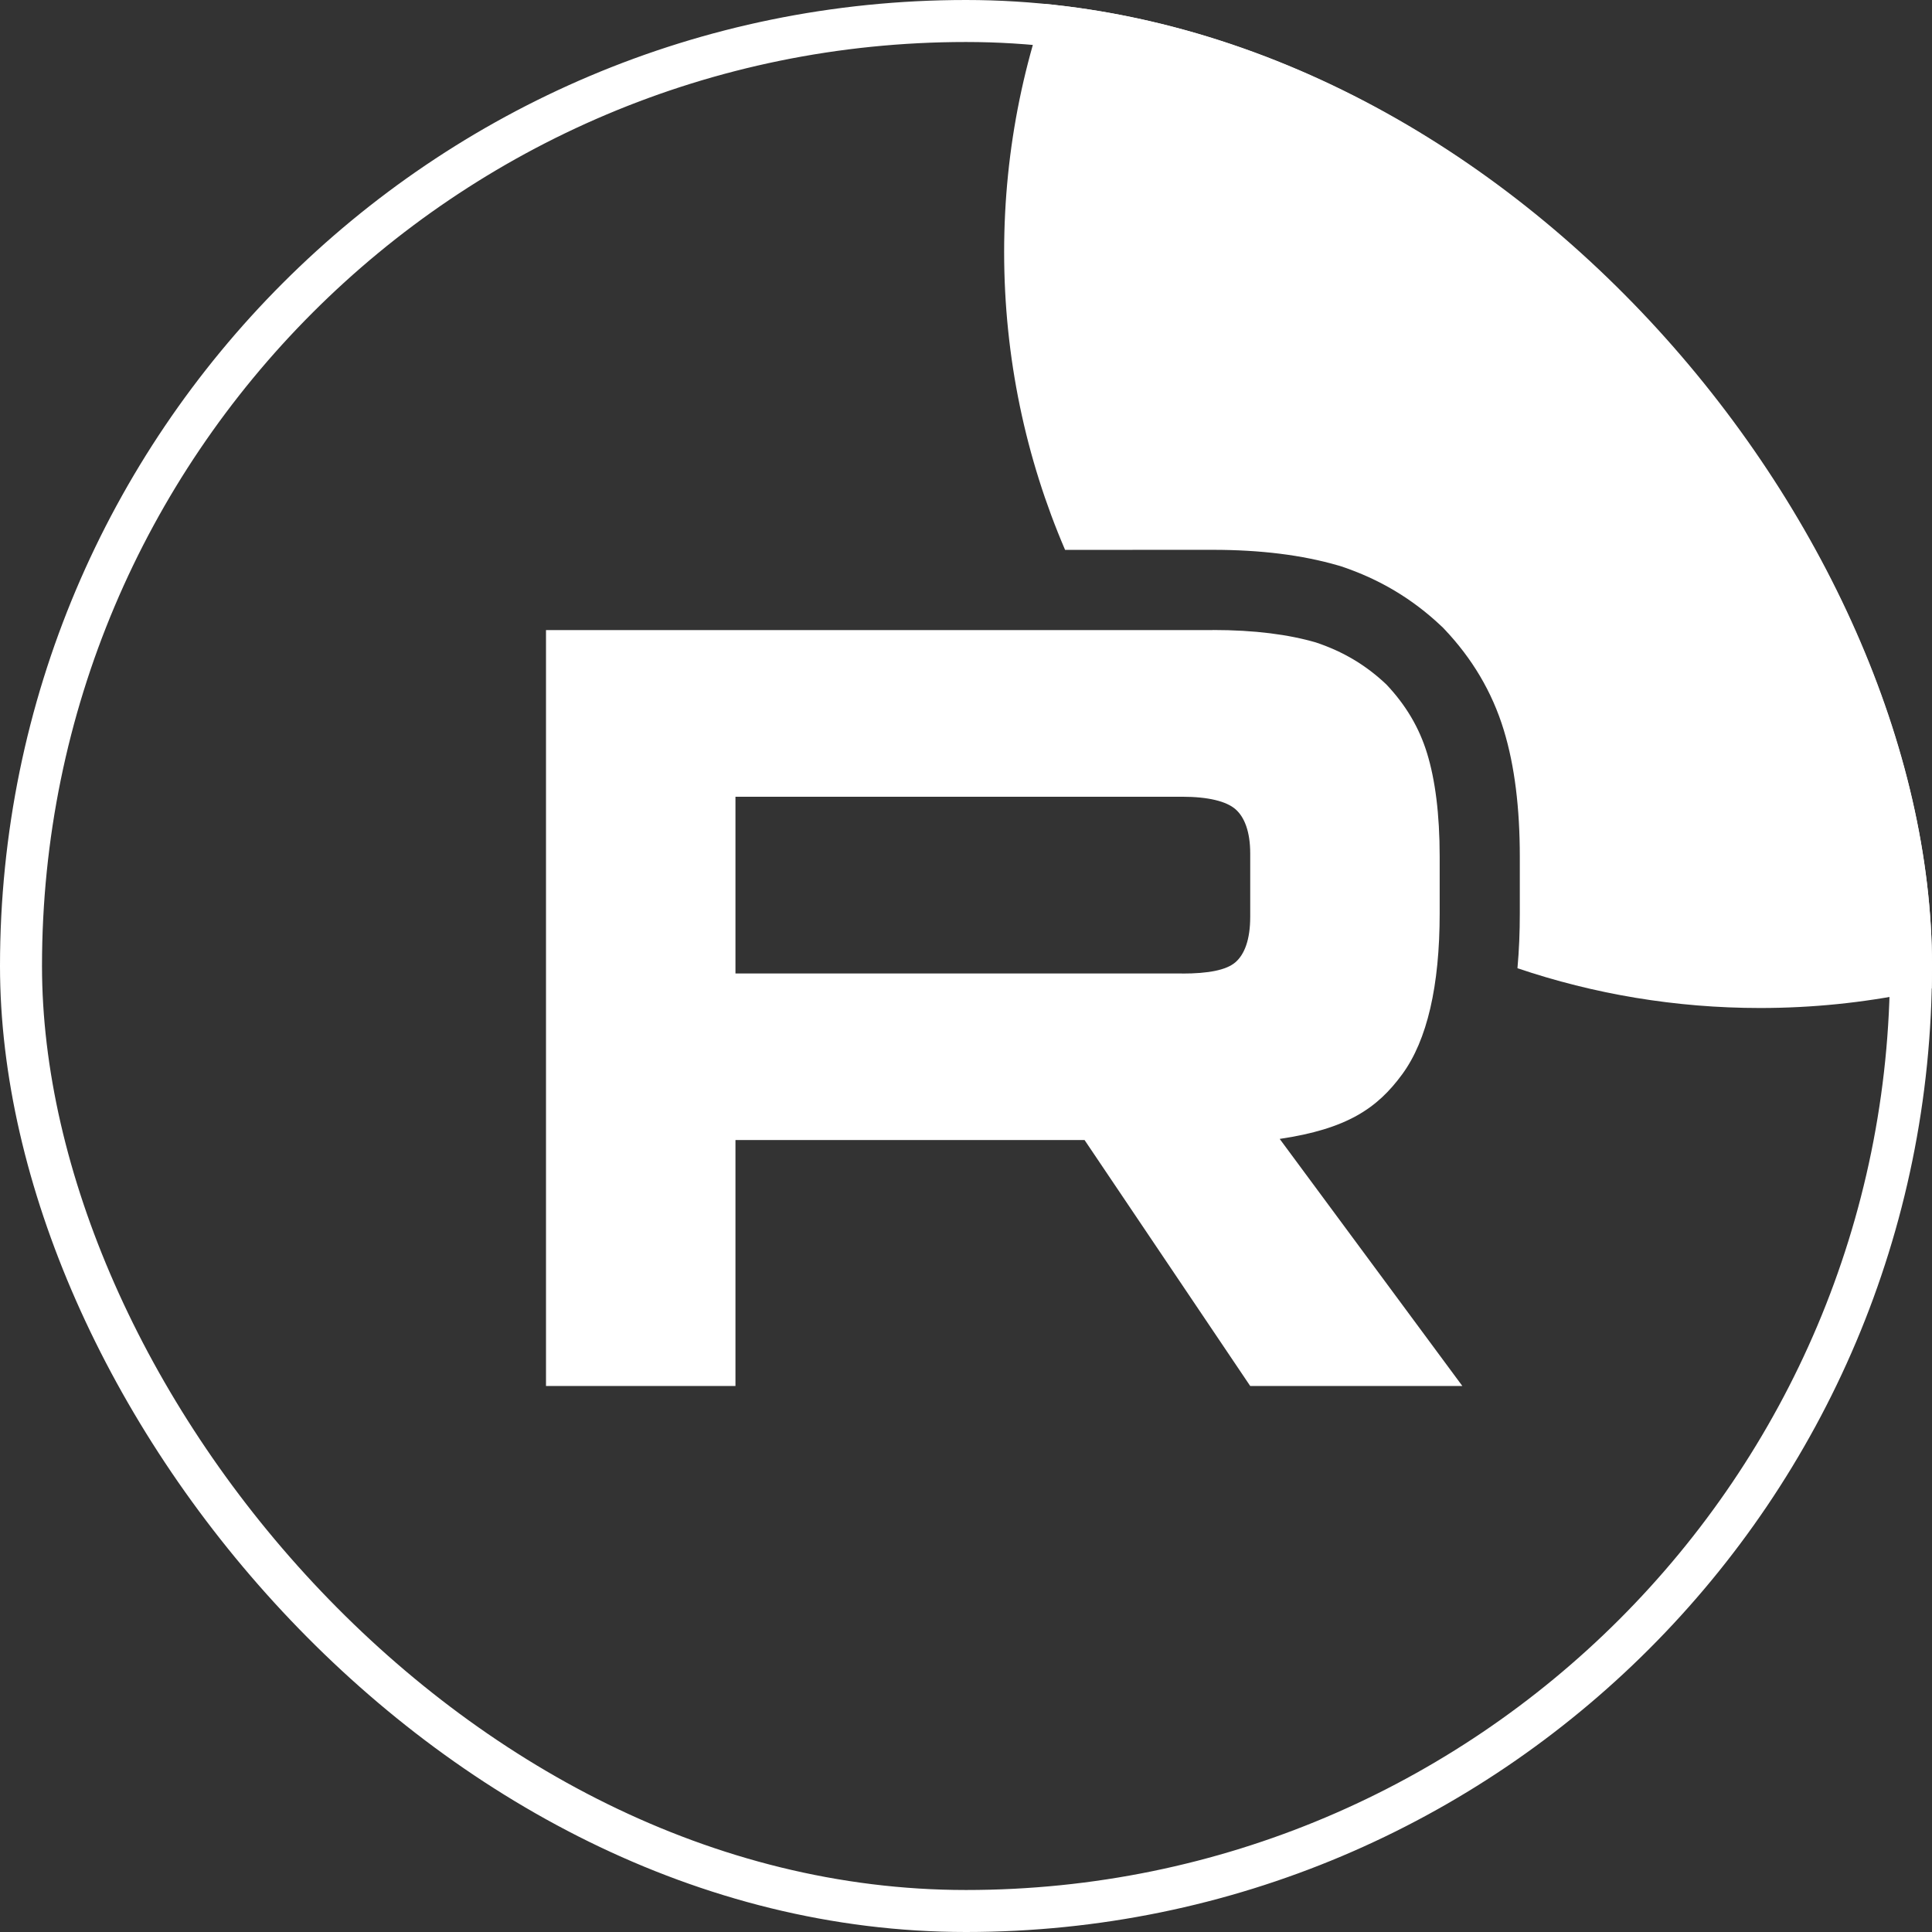
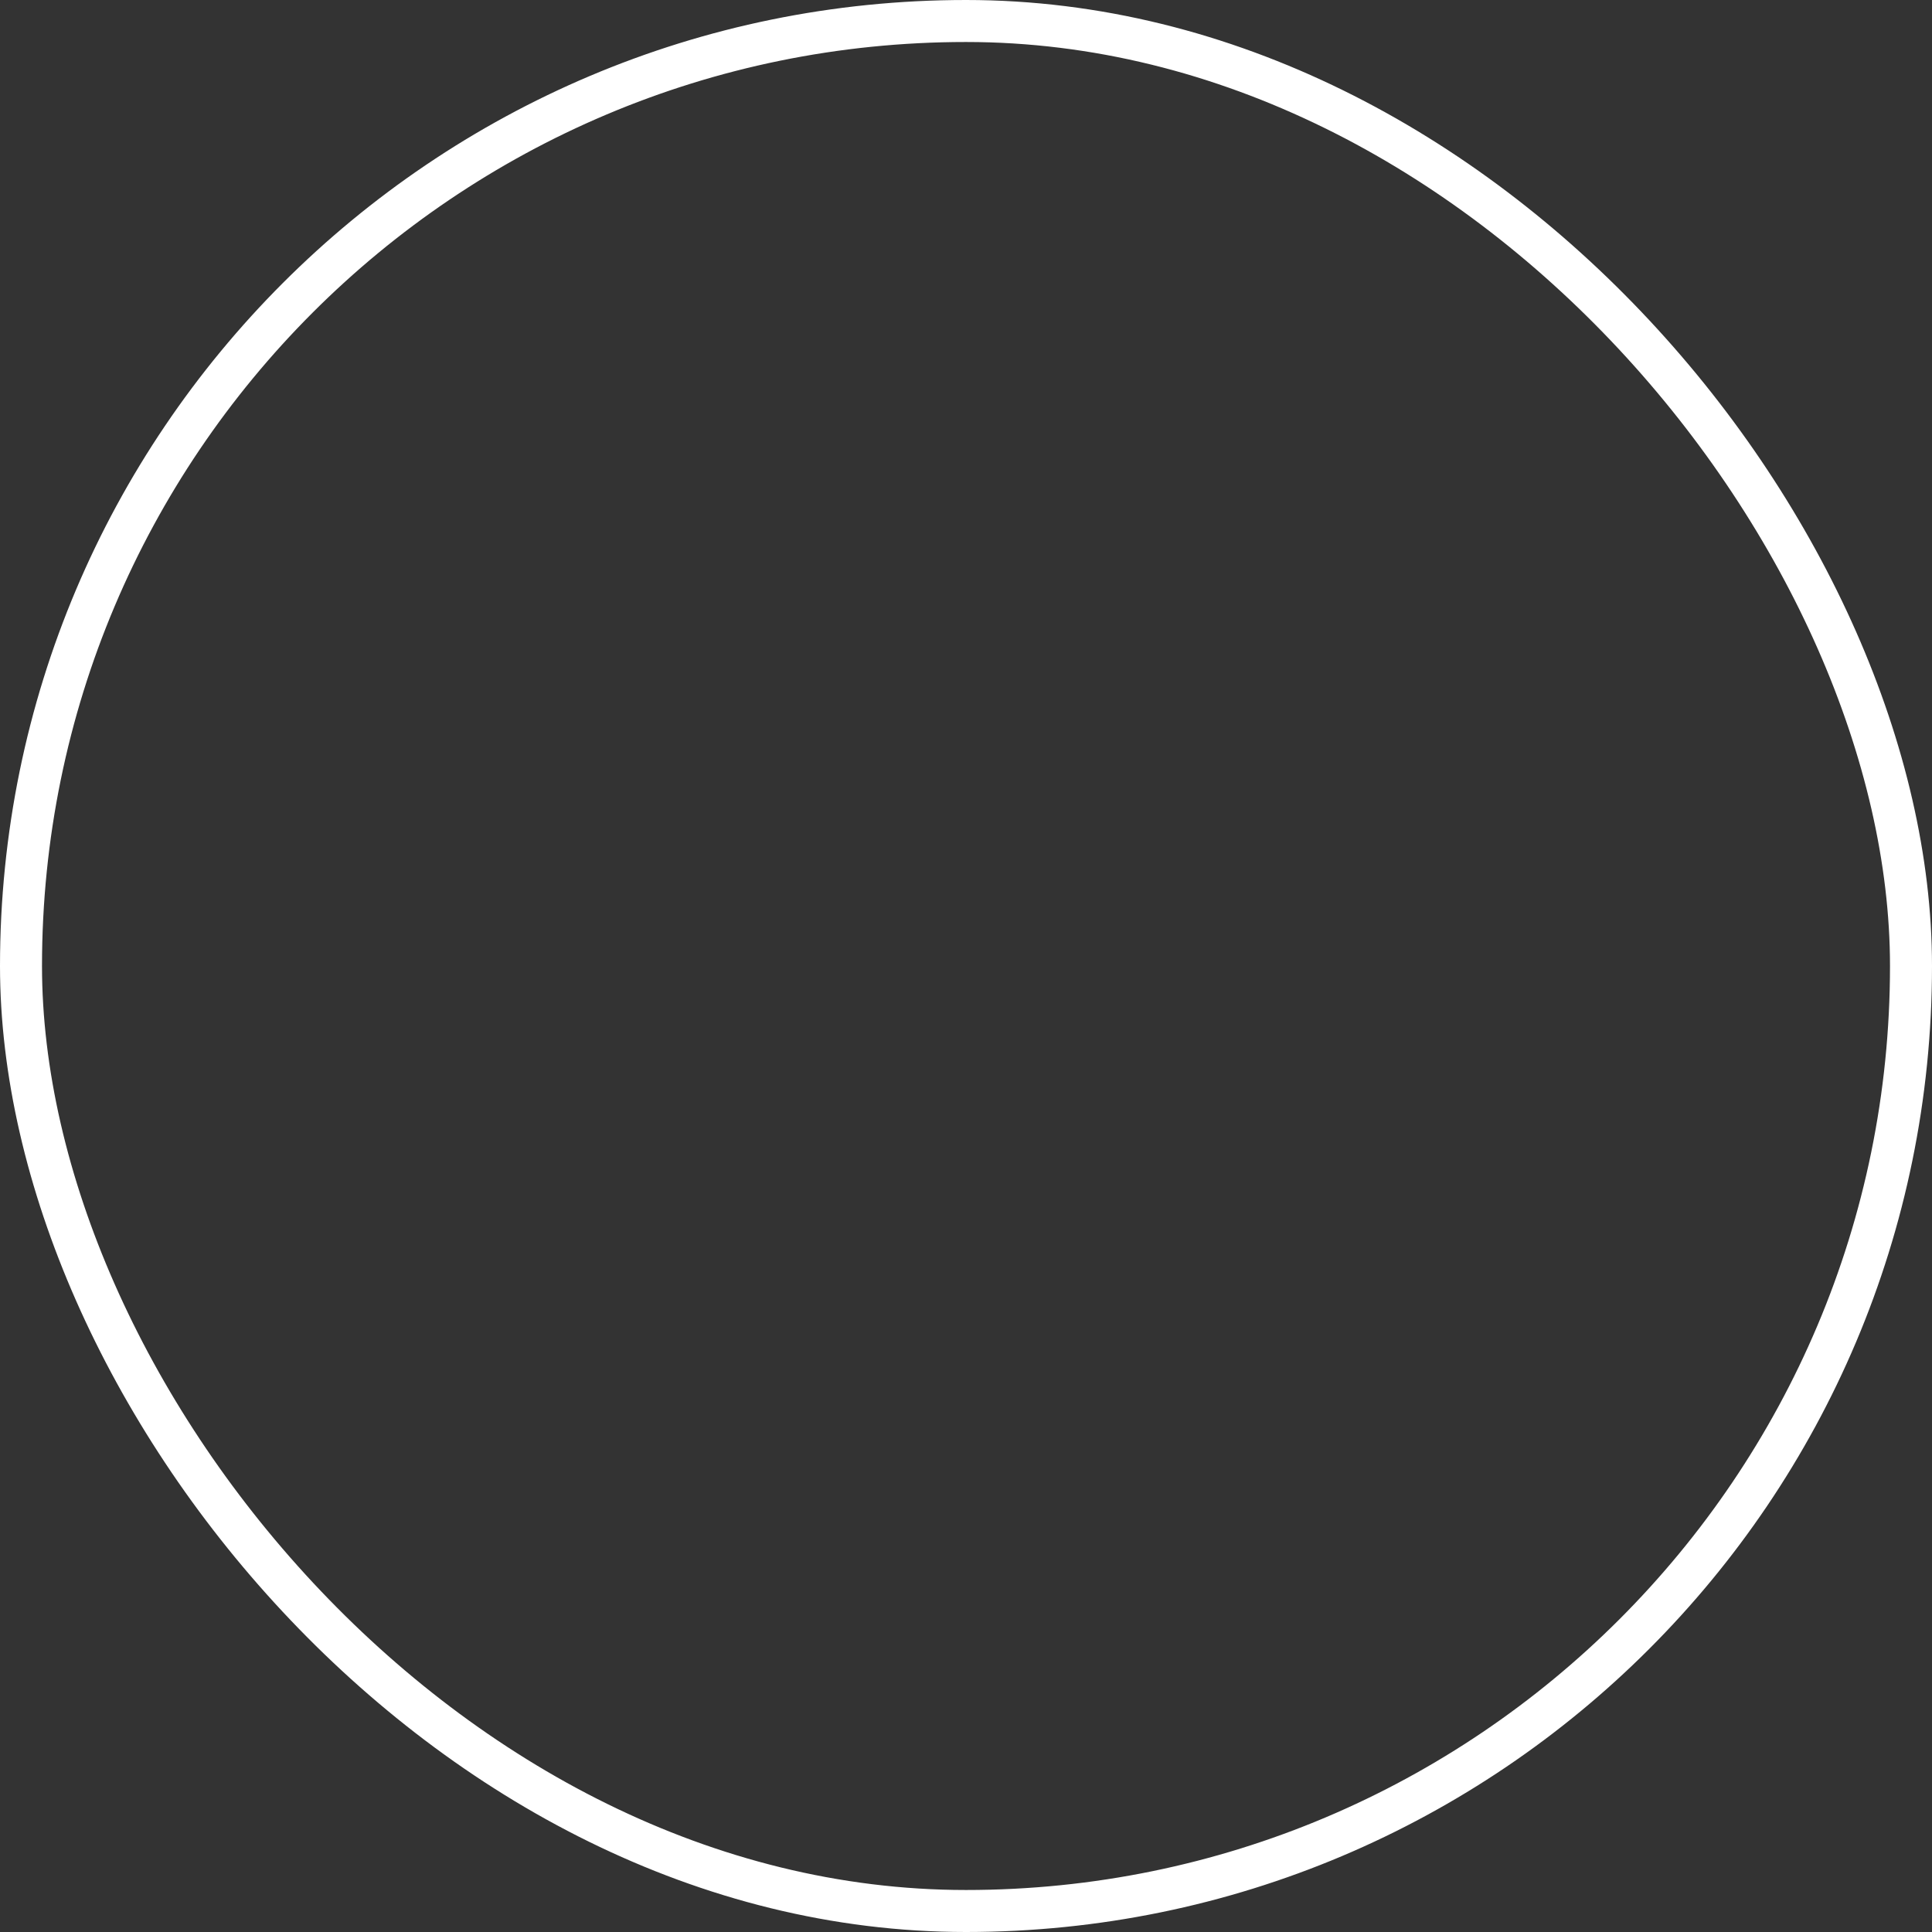
<svg xmlns="http://www.w3.org/2000/svg" width="46" height="46" viewBox="0 0 46 46" fill="none">
  <rect x="0" y="0" width="46" height="46" fill="#333333" stroke="none" />
  <g clip-path="url(#clip0_225_597)">
-     <path d="M28.146 23.178H17.511V18.97H28.146C28.767 18.97 29.199 19.078 29.416 19.267C29.633 19.456 29.767 19.807 29.767 20.319V21.83C29.767 22.37 29.633 22.721 29.416 22.91C29.199 23.099 28.767 23.18 28.146 23.18V23.178ZM28.876 15.002H13V33H17.511V27.144H25.823L29.767 33H34.818L30.469 27.117C32.073 26.879 32.793 26.388 33.386 25.578C33.98 24.768 34.278 23.474 34.278 21.746V20.397C34.278 19.372 34.169 18.562 33.98 17.942C33.791 17.321 33.467 16.781 33.008 16.296C32.523 15.837 31.982 15.514 31.333 15.297C30.685 15.108 29.874 15 28.876 15V15.002Z" fill="white" />
+     <path d="M28.146 23.178H17.511V18.97H28.146C29.633 19.456 29.767 19.807 29.767 20.319V21.83C29.767 22.37 29.633 22.721 29.416 22.91C29.199 23.099 28.767 23.18 28.146 23.18V23.178ZM28.876 15.002H13V33H17.511V27.144H25.823L29.767 33H34.818L30.469 27.117C32.073 26.879 32.793 26.388 33.386 25.578C33.98 24.768 34.278 23.474 34.278 21.746V20.397C34.278 19.372 34.169 18.562 33.98 17.942C33.791 17.321 33.467 16.781 33.008 16.296C32.523 15.837 31.982 15.514 31.333 15.297C30.685 15.108 29.874 15 28.876 15V15.002Z" fill="white" />
    <path d="M59.908 6C59.908 15.941 51.849 24 41.908 24C39.887 24 37.944 23.667 36.13 23.053C36.169 22.625 36.186 22.188 36.186 21.746V20.397C36.186 19.251 36.066 18.241 35.805 17.385C35.524 16.462 35.041 15.667 34.393 14.983L34.357 14.945L34.319 14.909C33.628 14.256 32.845 13.79 31.937 13.486L31.902 13.475L31.867 13.465C31.002 13.213 30.004 13.091 28.875 13.091H26.966V13.092H25.359C24.425 10.916 23.908 8.518 23.908 6C23.908 -3.941 31.967 -12 41.908 -12C51.849 -12 59.908 -3.941 59.908 6Z" fill="white" />
  </g>
  <rect x="0.5" y="0.5" width="45" height="45" rx="22.5" stroke="white" />
  <defs>
    <clipPath id="clip0_225_597">
-       <rect width="46" height="46" rx="23" fill="white" />
-     </clipPath>
+       </clipPath>
  </defs>
</svg>